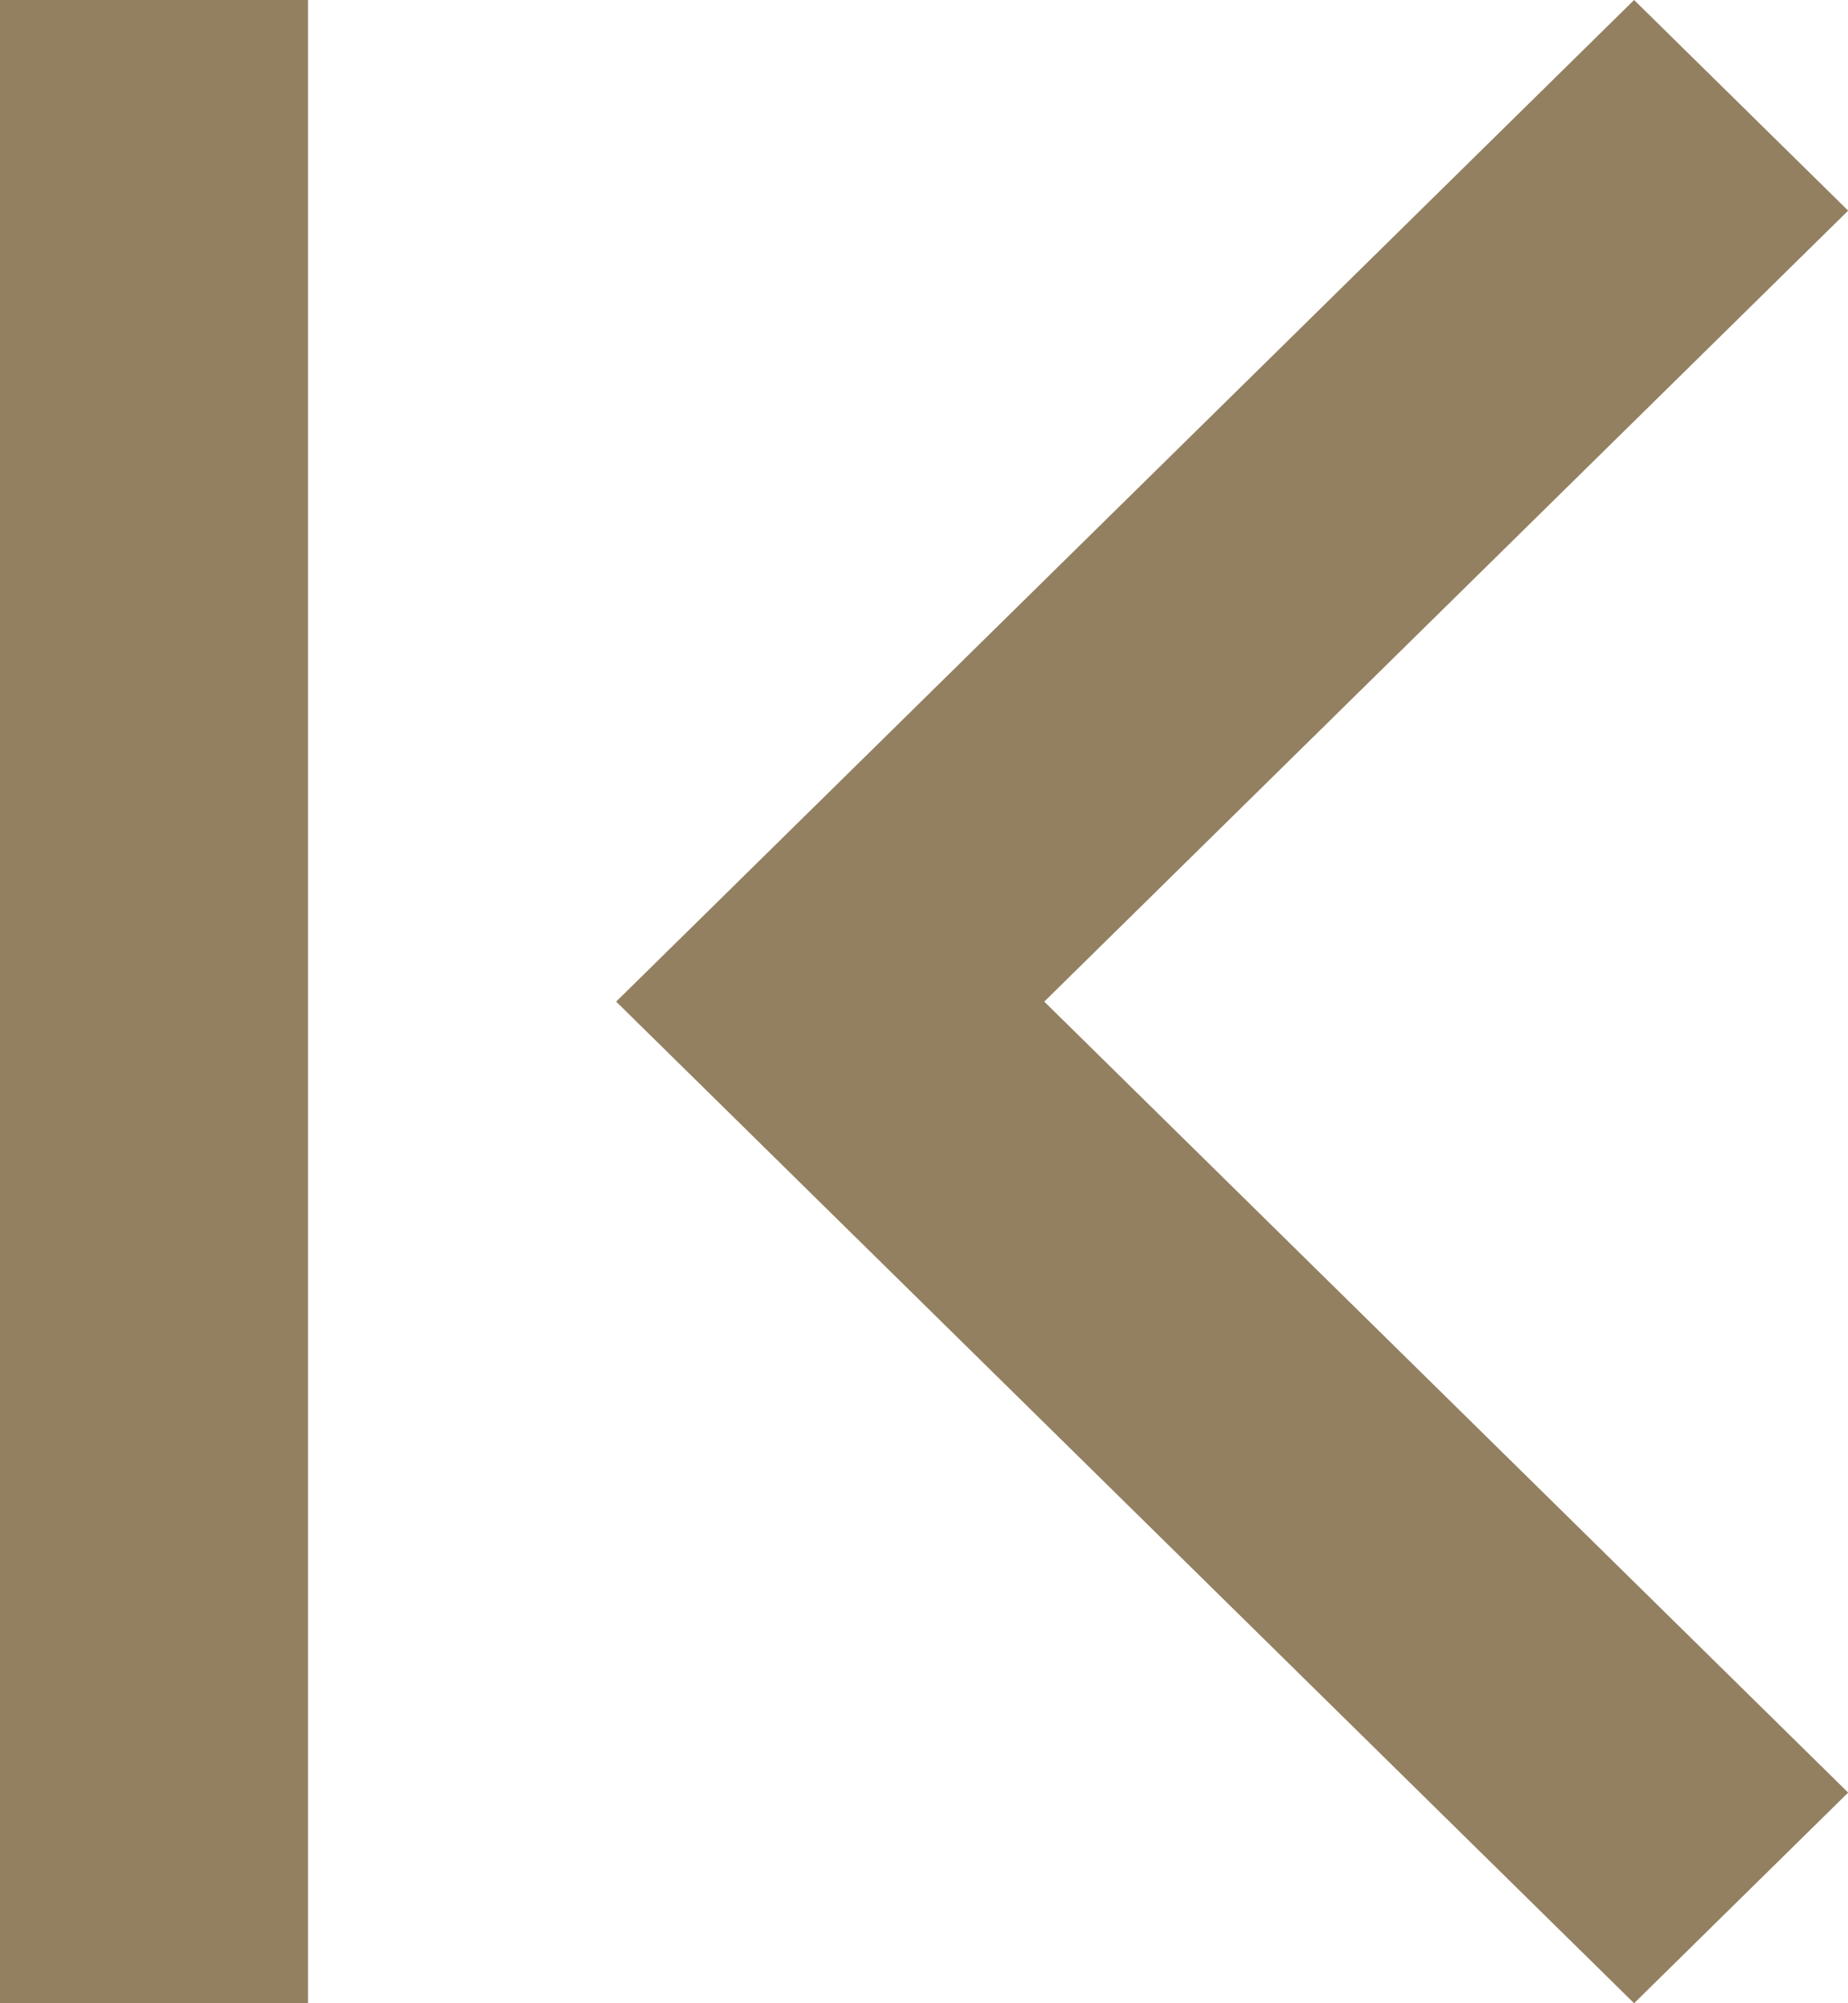
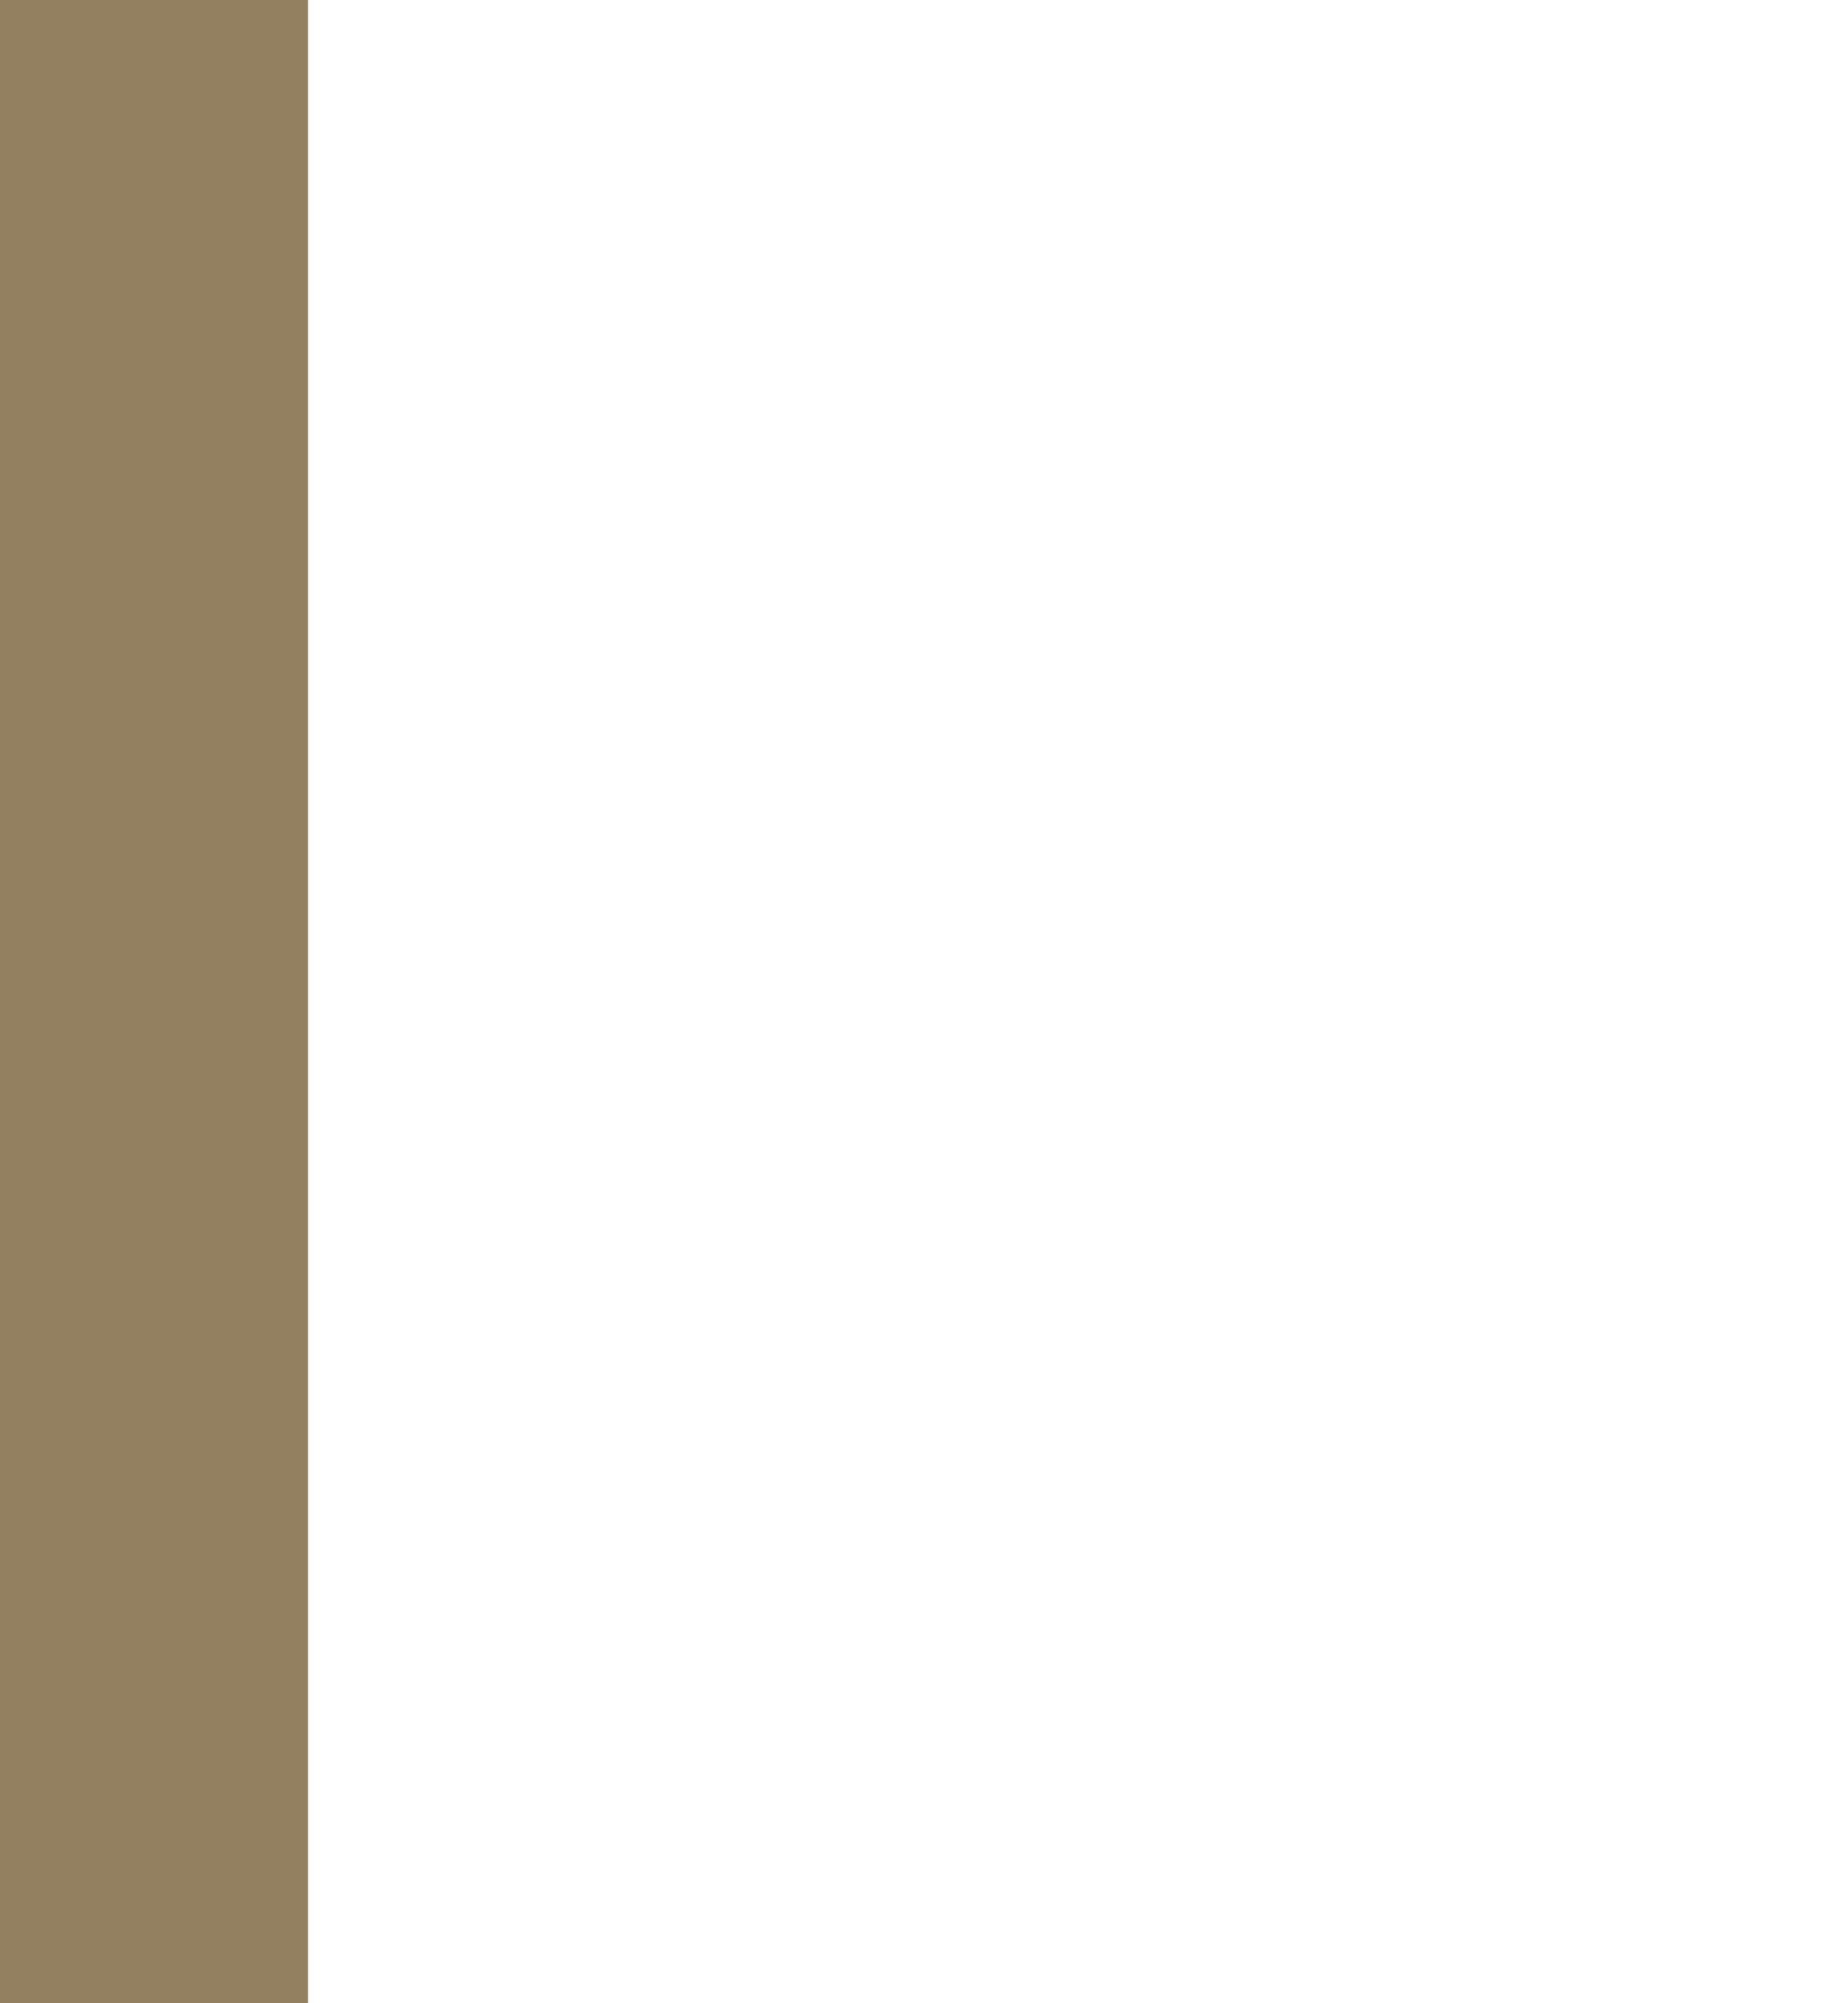
<svg xmlns="http://www.w3.org/2000/svg" width="12" height="13" viewBox="0 0 12 13">
-   <path d="M4330.945,6507.895l1.39-1.367-5.22-5.133,5.22-5.133-1.39-1.367-6.61,6.5Z" transform="translate(-4320.334 -6494.895)" fill="#938061" />
  <path d="M-1,13H1V0H-1Z" transform="translate(1 0)" fill="#938061" />
</svg>